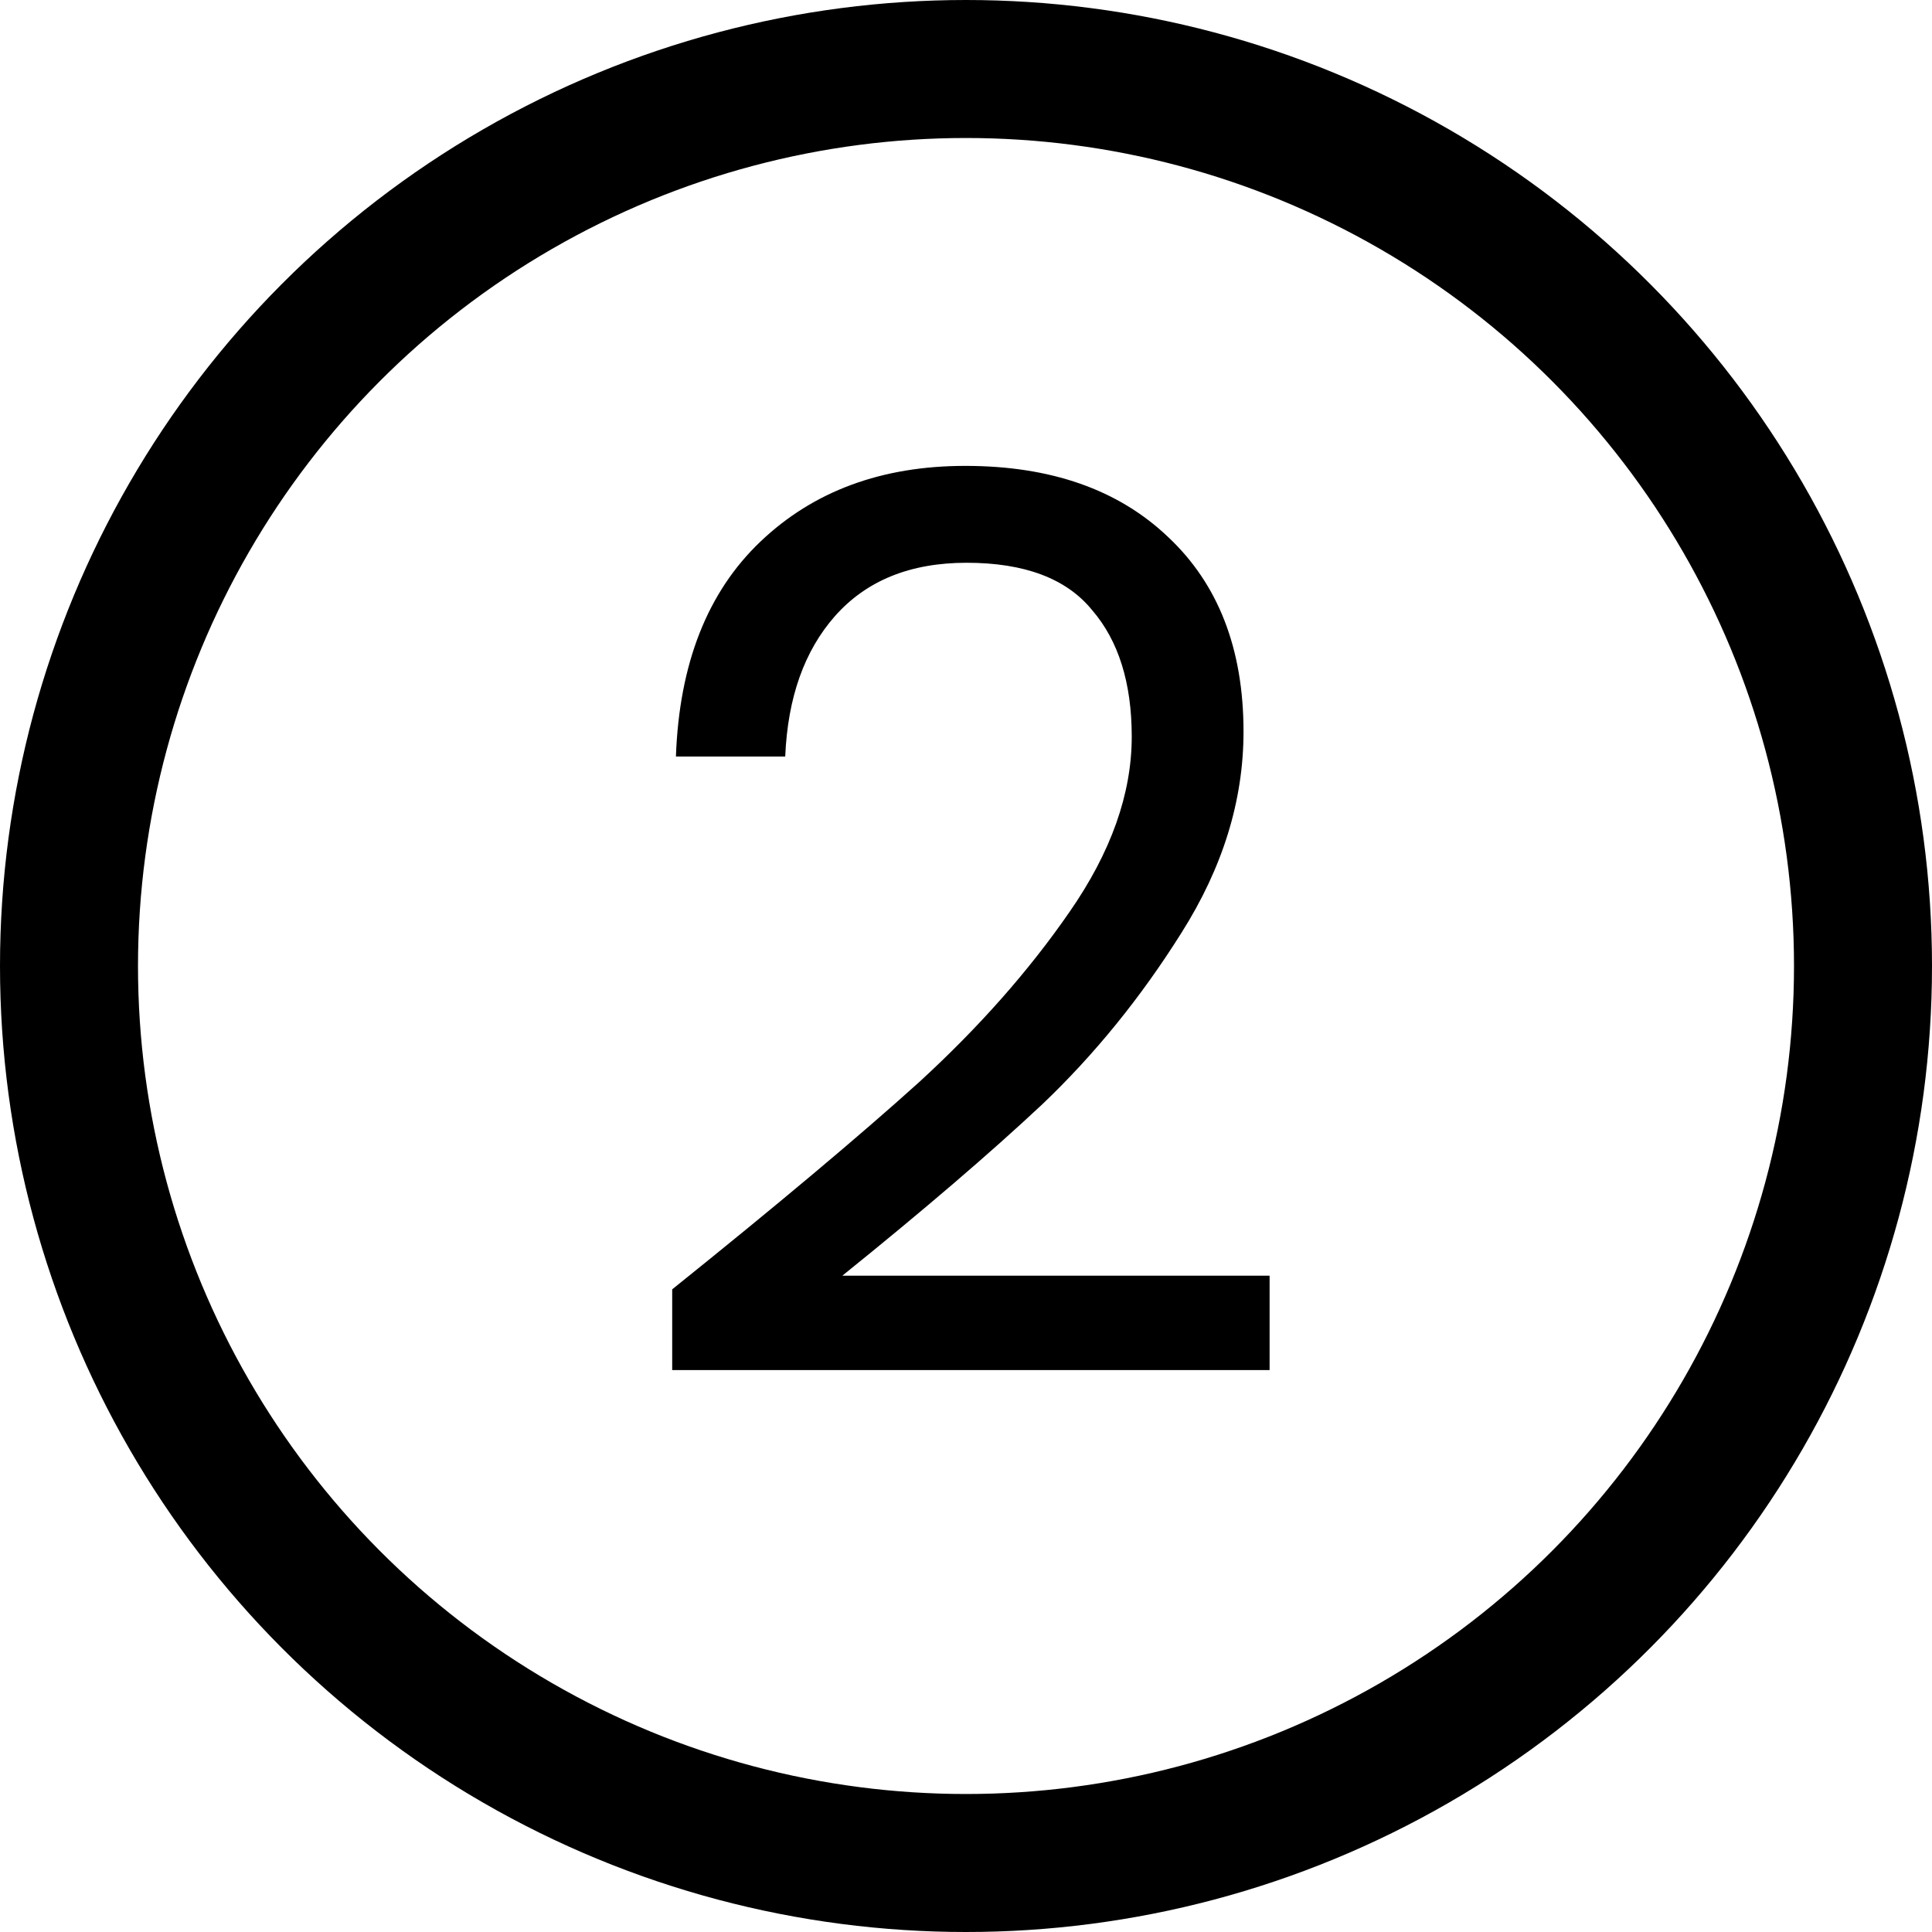
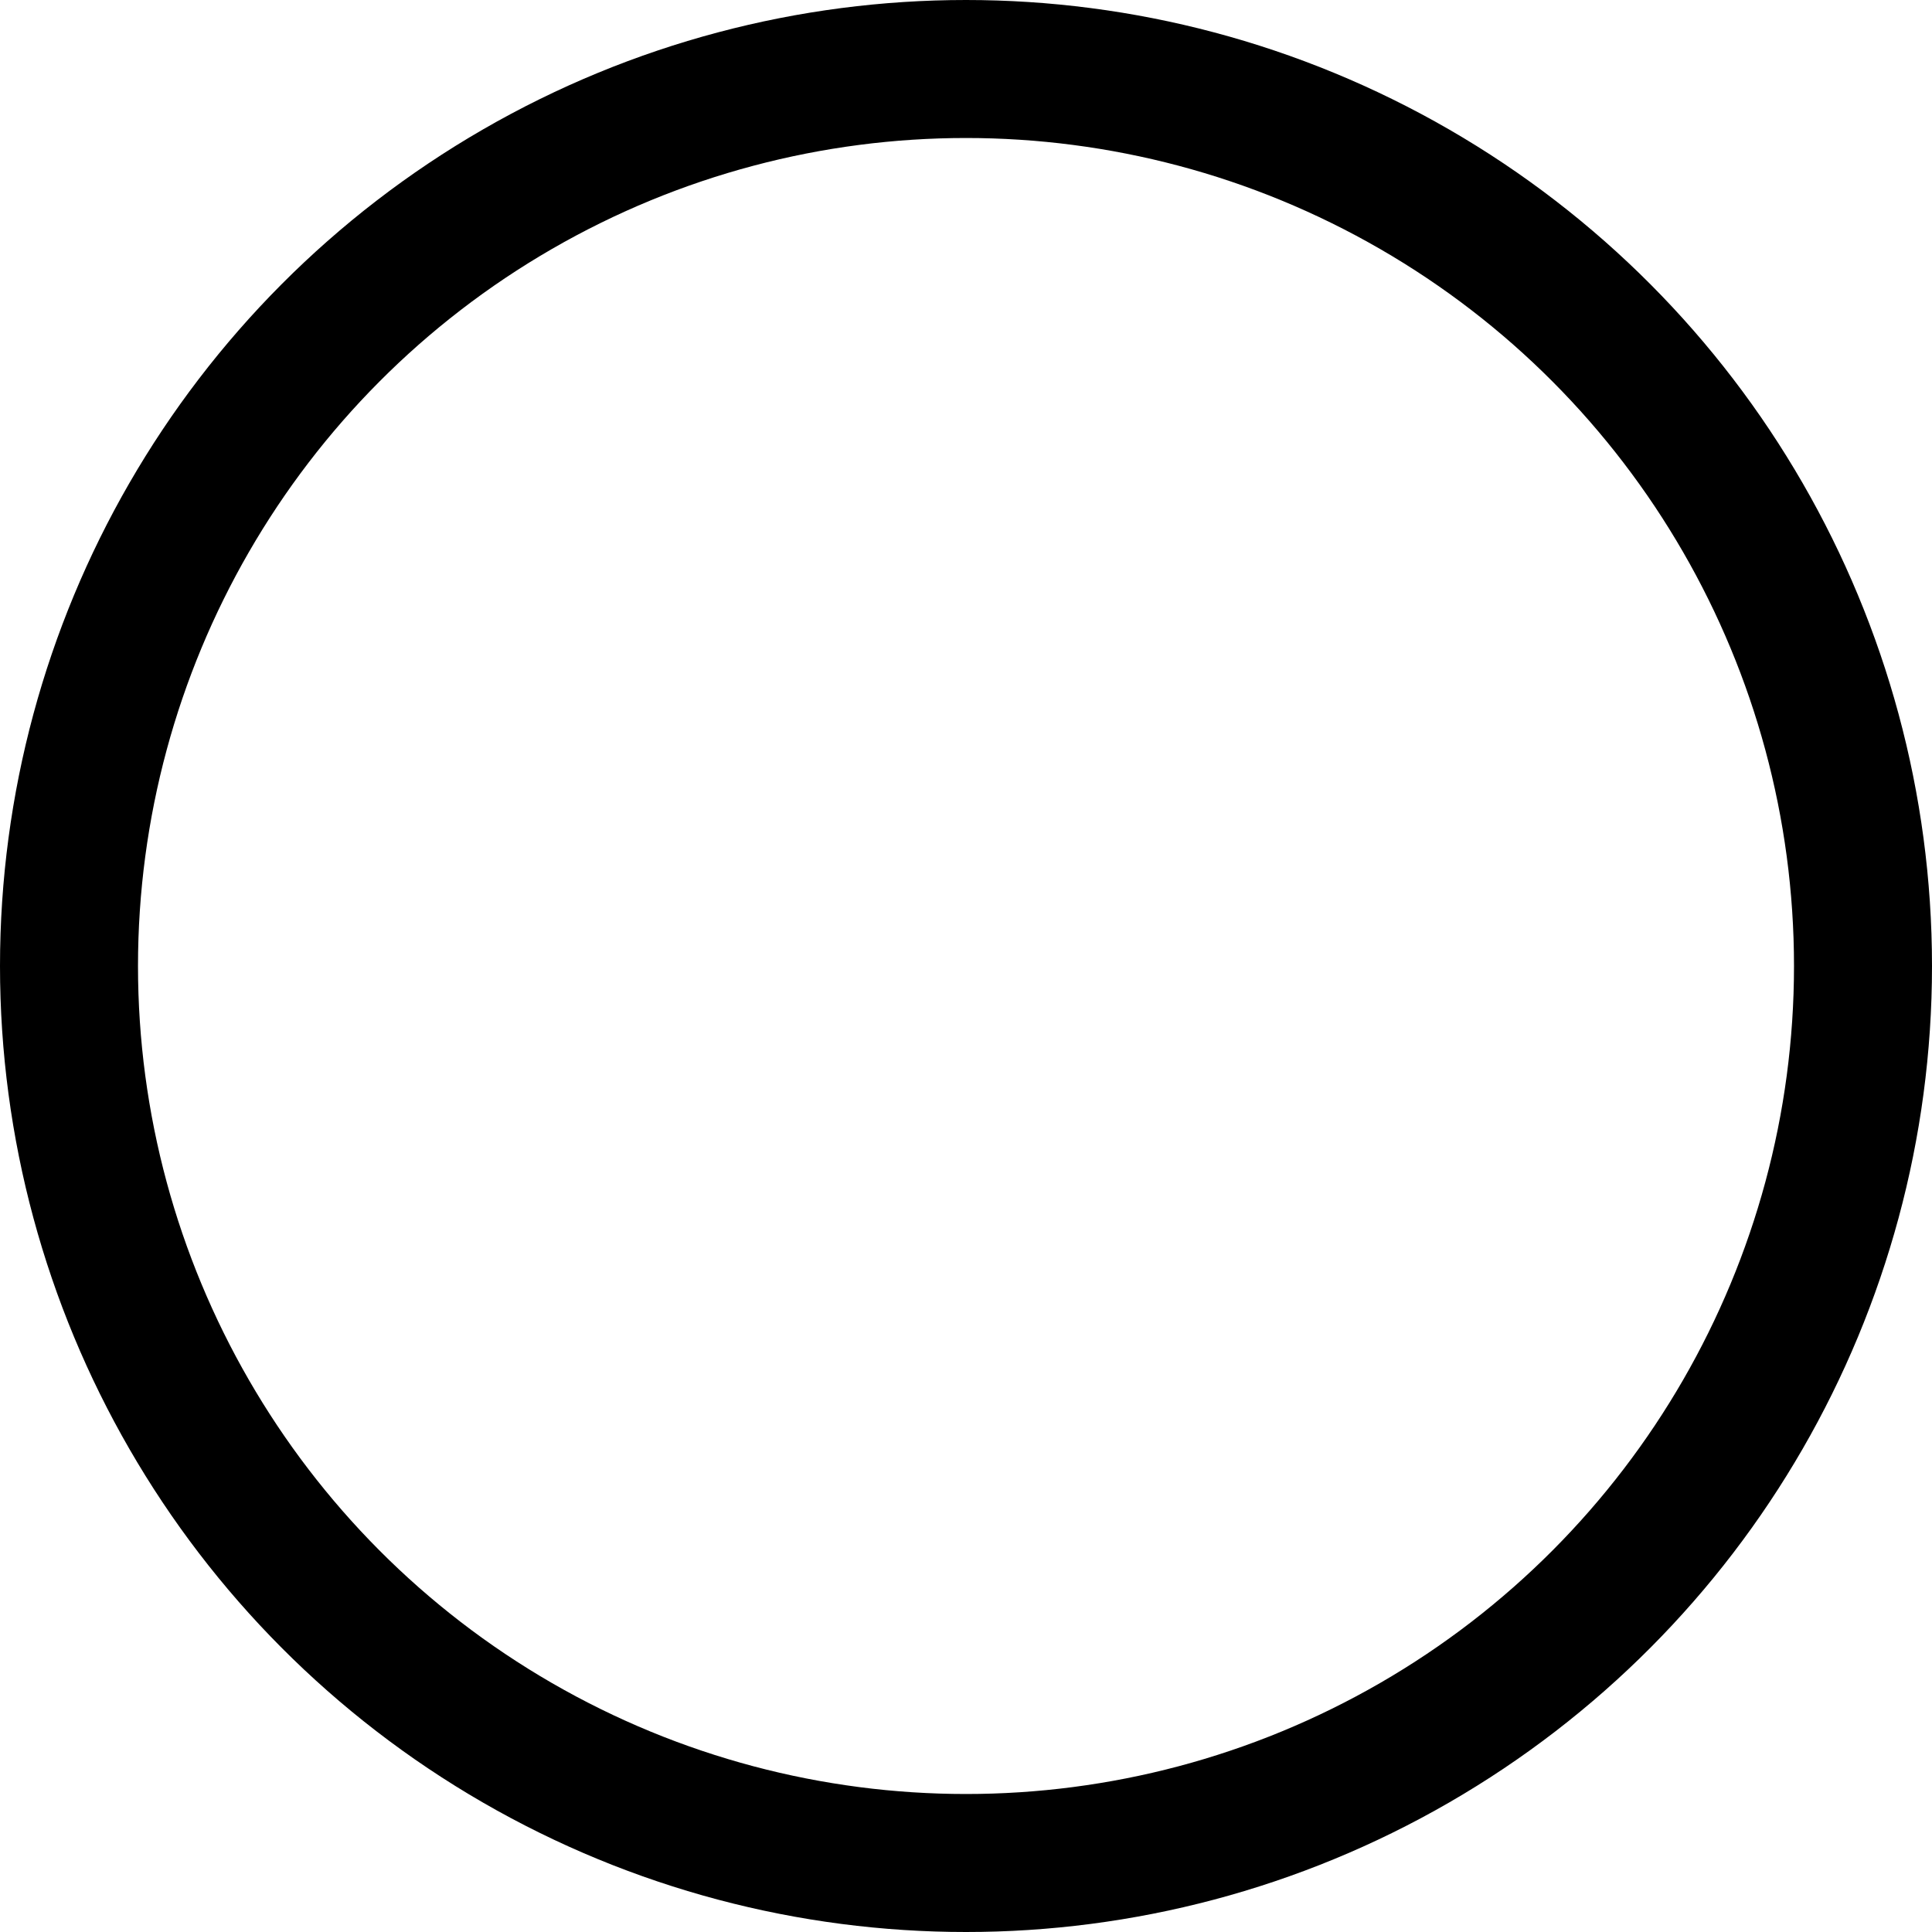
<svg xmlns="http://www.w3.org/2000/svg" width="14" height="14" viewBox="0 0 14 14" fill="none">
  <circle cx="7" cy="7" r="6.5" stroke="black" />
-   <path d="M4.871 9.343C5.633 8.731 6.23 8.23 6.662 7.84C7.094 7.444 7.457 7.033 7.751 6.607C8.051 6.175 8.201 5.752 8.201 5.338C8.201 4.948 8.105 4.642 7.913 4.42C7.727 4.192 7.424 4.078 7.004 4.078C6.596 4.078 6.278 4.207 6.05 4.465C5.828 4.717 5.708 5.056 5.69 5.482H4.898C4.922 4.81 5.126 4.291 5.51 3.925C5.894 3.559 6.389 3.376 6.995 3.376C7.613 3.376 8.102 3.547 8.462 3.889C8.828 4.231 9.011 4.702 9.011 5.302C9.011 5.8 8.861 6.286 8.561 6.76C8.267 7.228 7.931 7.642 7.553 8.002C7.175 8.356 6.692 8.77 6.104 9.244H9.2V9.928H4.871V9.343Z" fill="black" />
</svg>